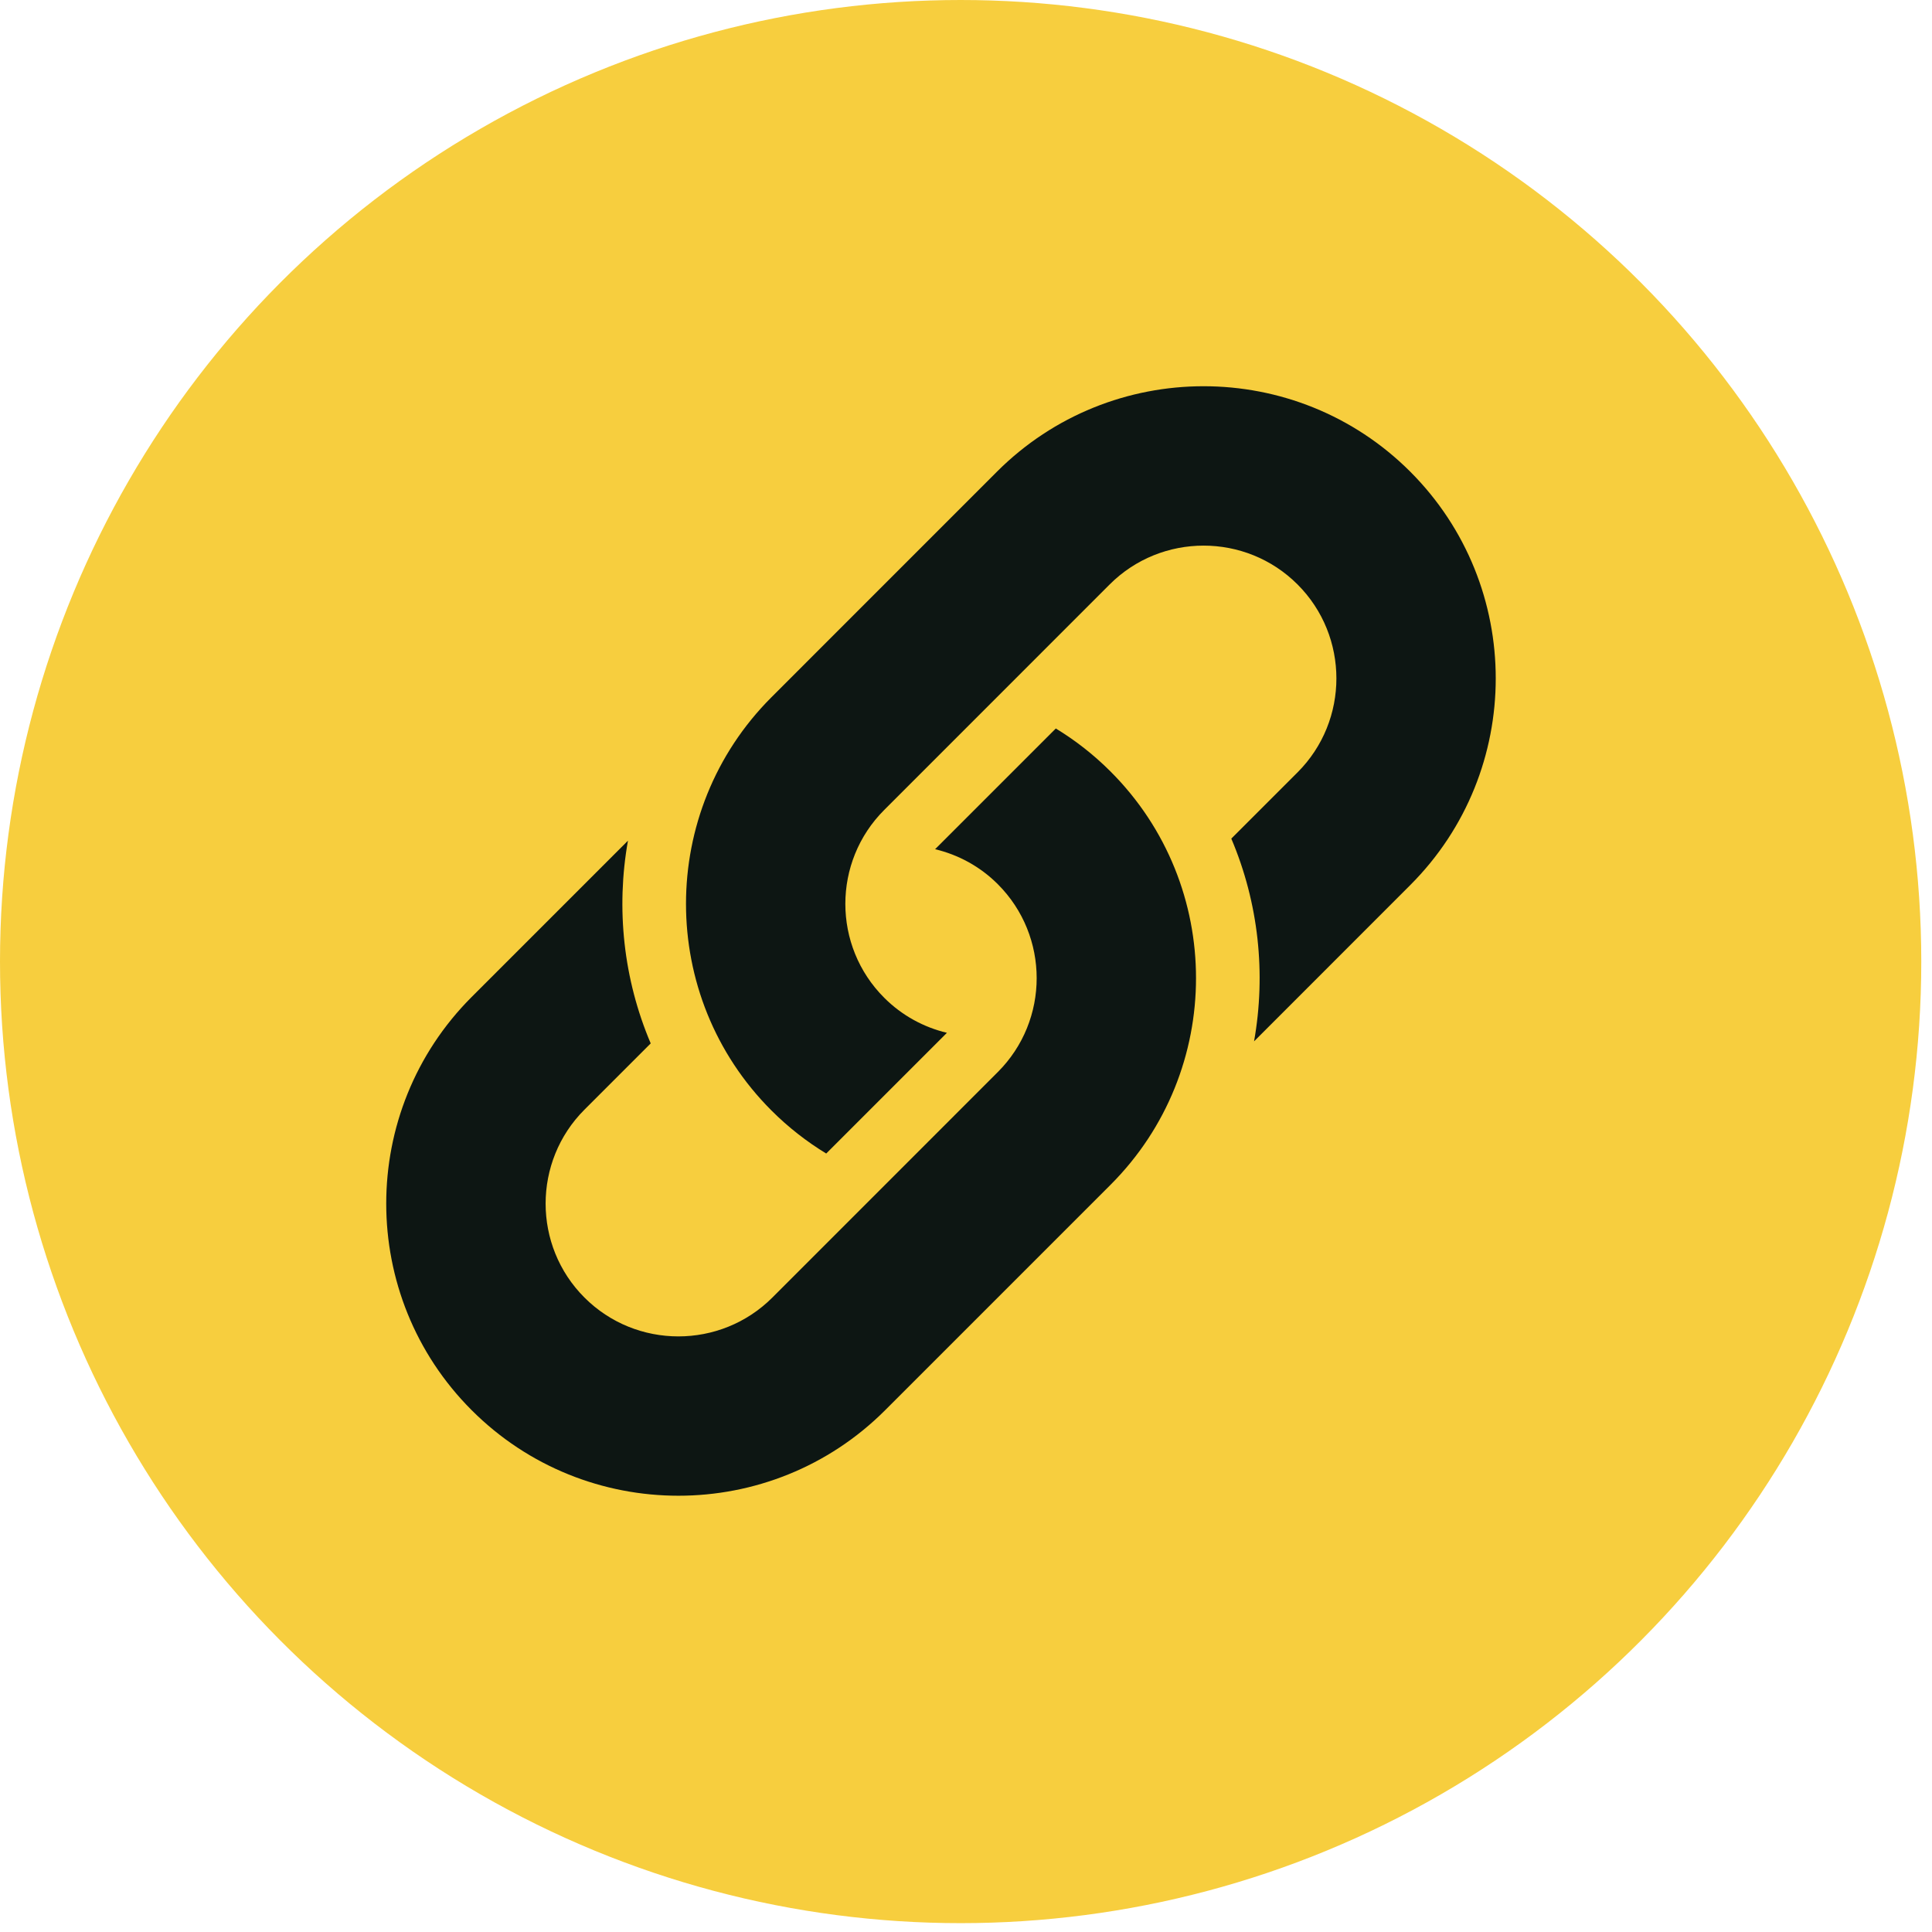
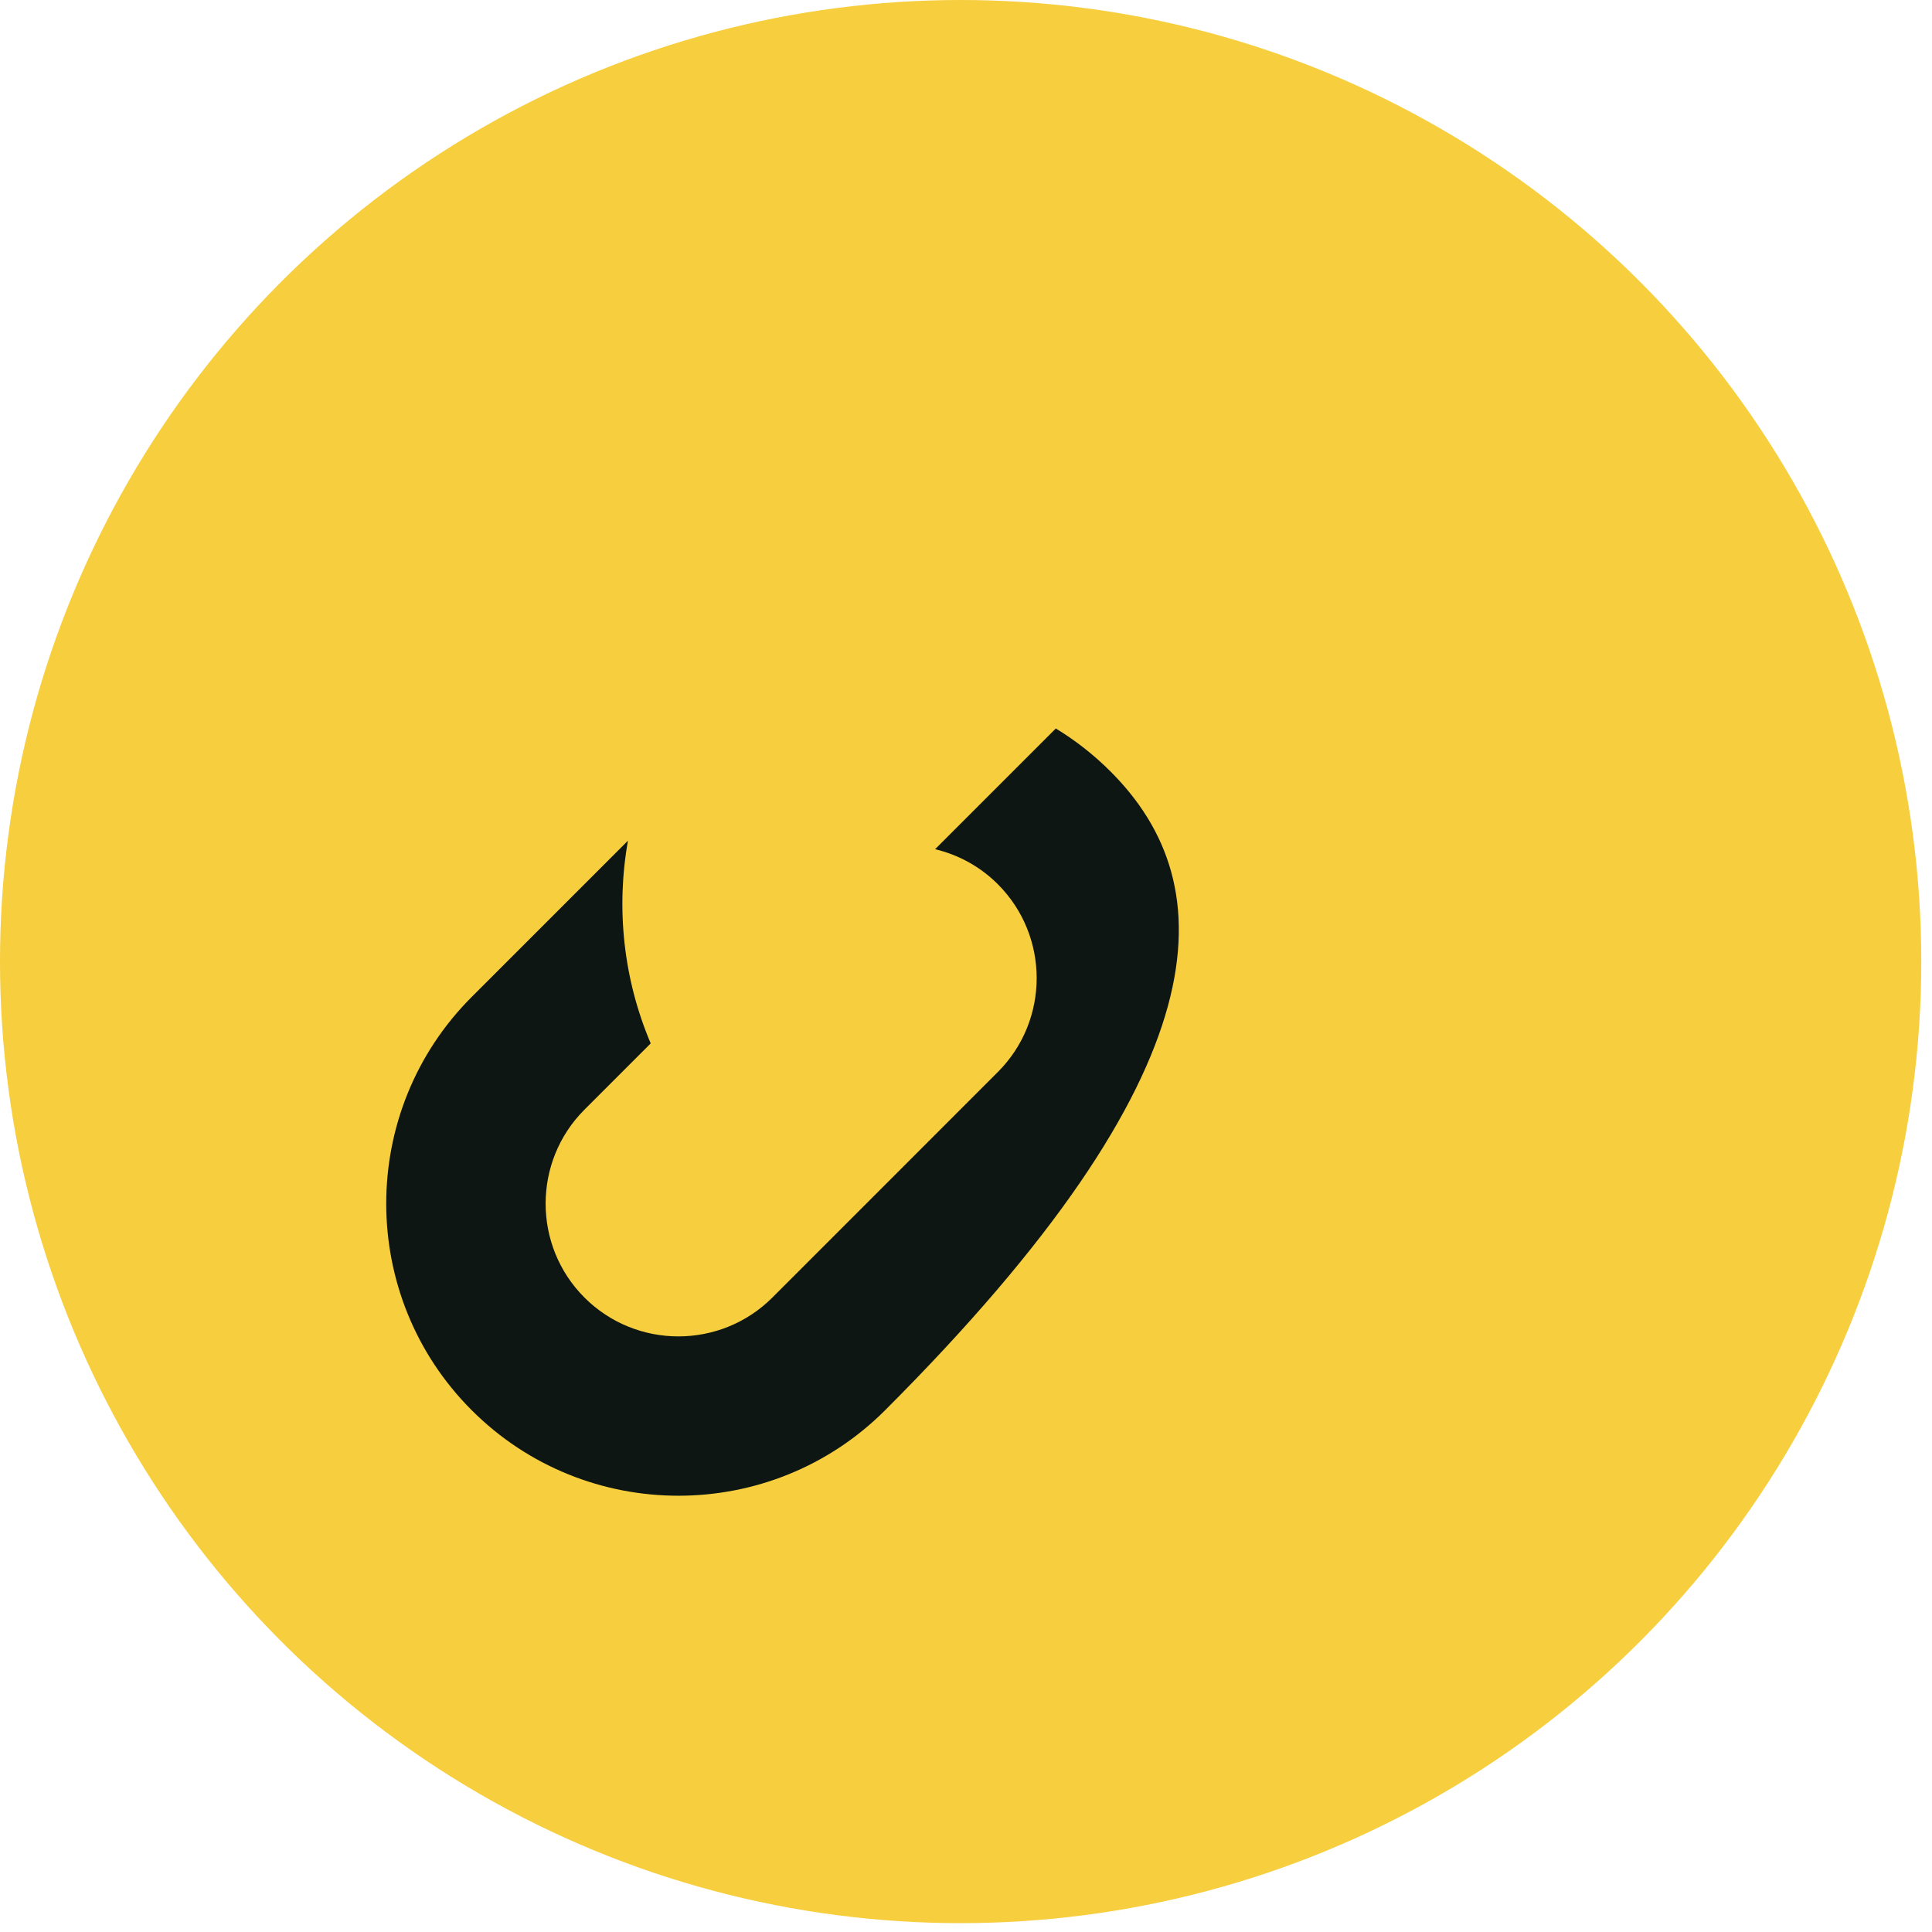
<svg xmlns="http://www.w3.org/2000/svg" width="31px" height="31px" viewBox="0 0 31 31" version="1.1">
  <title>Group 12 Copy</title>
  <desc>Created with Sketch.</desc>
  <g id="UI" stroke="none" stroke-width="1" fill="none" fill-rule="evenodd">
    <g id="10424_CloudJourney_Article_UI_1.0_v1.0-" transform="translate(-160, -487)">
      <g id="social-media" transform="translate(160, 304)">
        <g id="Group-12-Copy" transform="translate(0, 183)">
          <g id="Group-6" fill="#F7CE3E">
            <ellipse id="Oval-12-Copy-3" cx="15.414" cy="15.429" rx="15.414" ry="15.429" />
          </g>
          <g id="noun_link_94818" transform="translate(6, 6)" fill="#0D1613" fill-rule="nonzero">
            <g id="Group">
-               <path d="M14.122,10.709 L16.629,8.201 C18.457,6.373 18.457,3.398 16.629,1.569 C14.8,-0.26 11.825,-0.26 9.996,1.569 L6.379,5.187 C4.55,7.015 4.55,9.991 6.379,11.819 C6.649,12.089 6.944,12.318 7.257,12.509 L9.194,10.572 C8.825,10.484 8.475,10.297 8.188,10.01 C7.356,9.179 7.356,7.827 8.188,6.996 L11.805,3.378 C12.636,2.547 13.989,2.547 14.82,3.378 C15.651,4.209 15.651,5.562 14.82,6.393 L13.757,7.456 C14.195,8.487 14.316,9.62 14.122,10.709 Z" id="Path" />
-               <path d="M4.076,7.489 L1.569,9.996 C-0.26,11.825 -0.26,14.8 1.569,16.628 C3.398,18.457 6.373,18.457 8.202,16.628 L11.819,13.011 C13.648,11.182 13.648,8.207 11.819,6.379 C11.549,6.109 11.254,5.879 10.941,5.689 L9.004,7.626 C9.373,7.714 9.723,7.9 10.01,8.187 C10.842,9.019 10.842,10.371 10.01,11.202 L6.393,14.82 C5.561,15.651 4.209,15.651 3.378,14.82 C2.547,13.989 2.547,12.636 3.378,11.805 L4.441,10.742 C4.003,9.711 3.882,8.578 4.076,7.489 Z" id="Path" />
+               <path d="M4.076,7.489 L1.569,9.996 C-0.26,11.825 -0.26,14.8 1.569,16.628 C3.398,18.457 6.373,18.457 8.202,16.628 C13.648,11.182 13.648,8.207 11.819,6.379 C11.549,6.109 11.254,5.879 10.941,5.689 L9.004,7.626 C9.373,7.714 9.723,7.9 10.01,8.187 C10.842,9.019 10.842,10.371 10.01,11.202 L6.393,14.82 C5.561,15.651 4.209,15.651 3.378,14.82 C2.547,13.989 2.547,12.636 3.378,11.805 L4.441,10.742 C4.003,9.711 3.882,8.578 4.076,7.489 Z" id="Path" />
            </g>
          </g>
        </g>
      </g>
    </g>
  </g>
</svg>